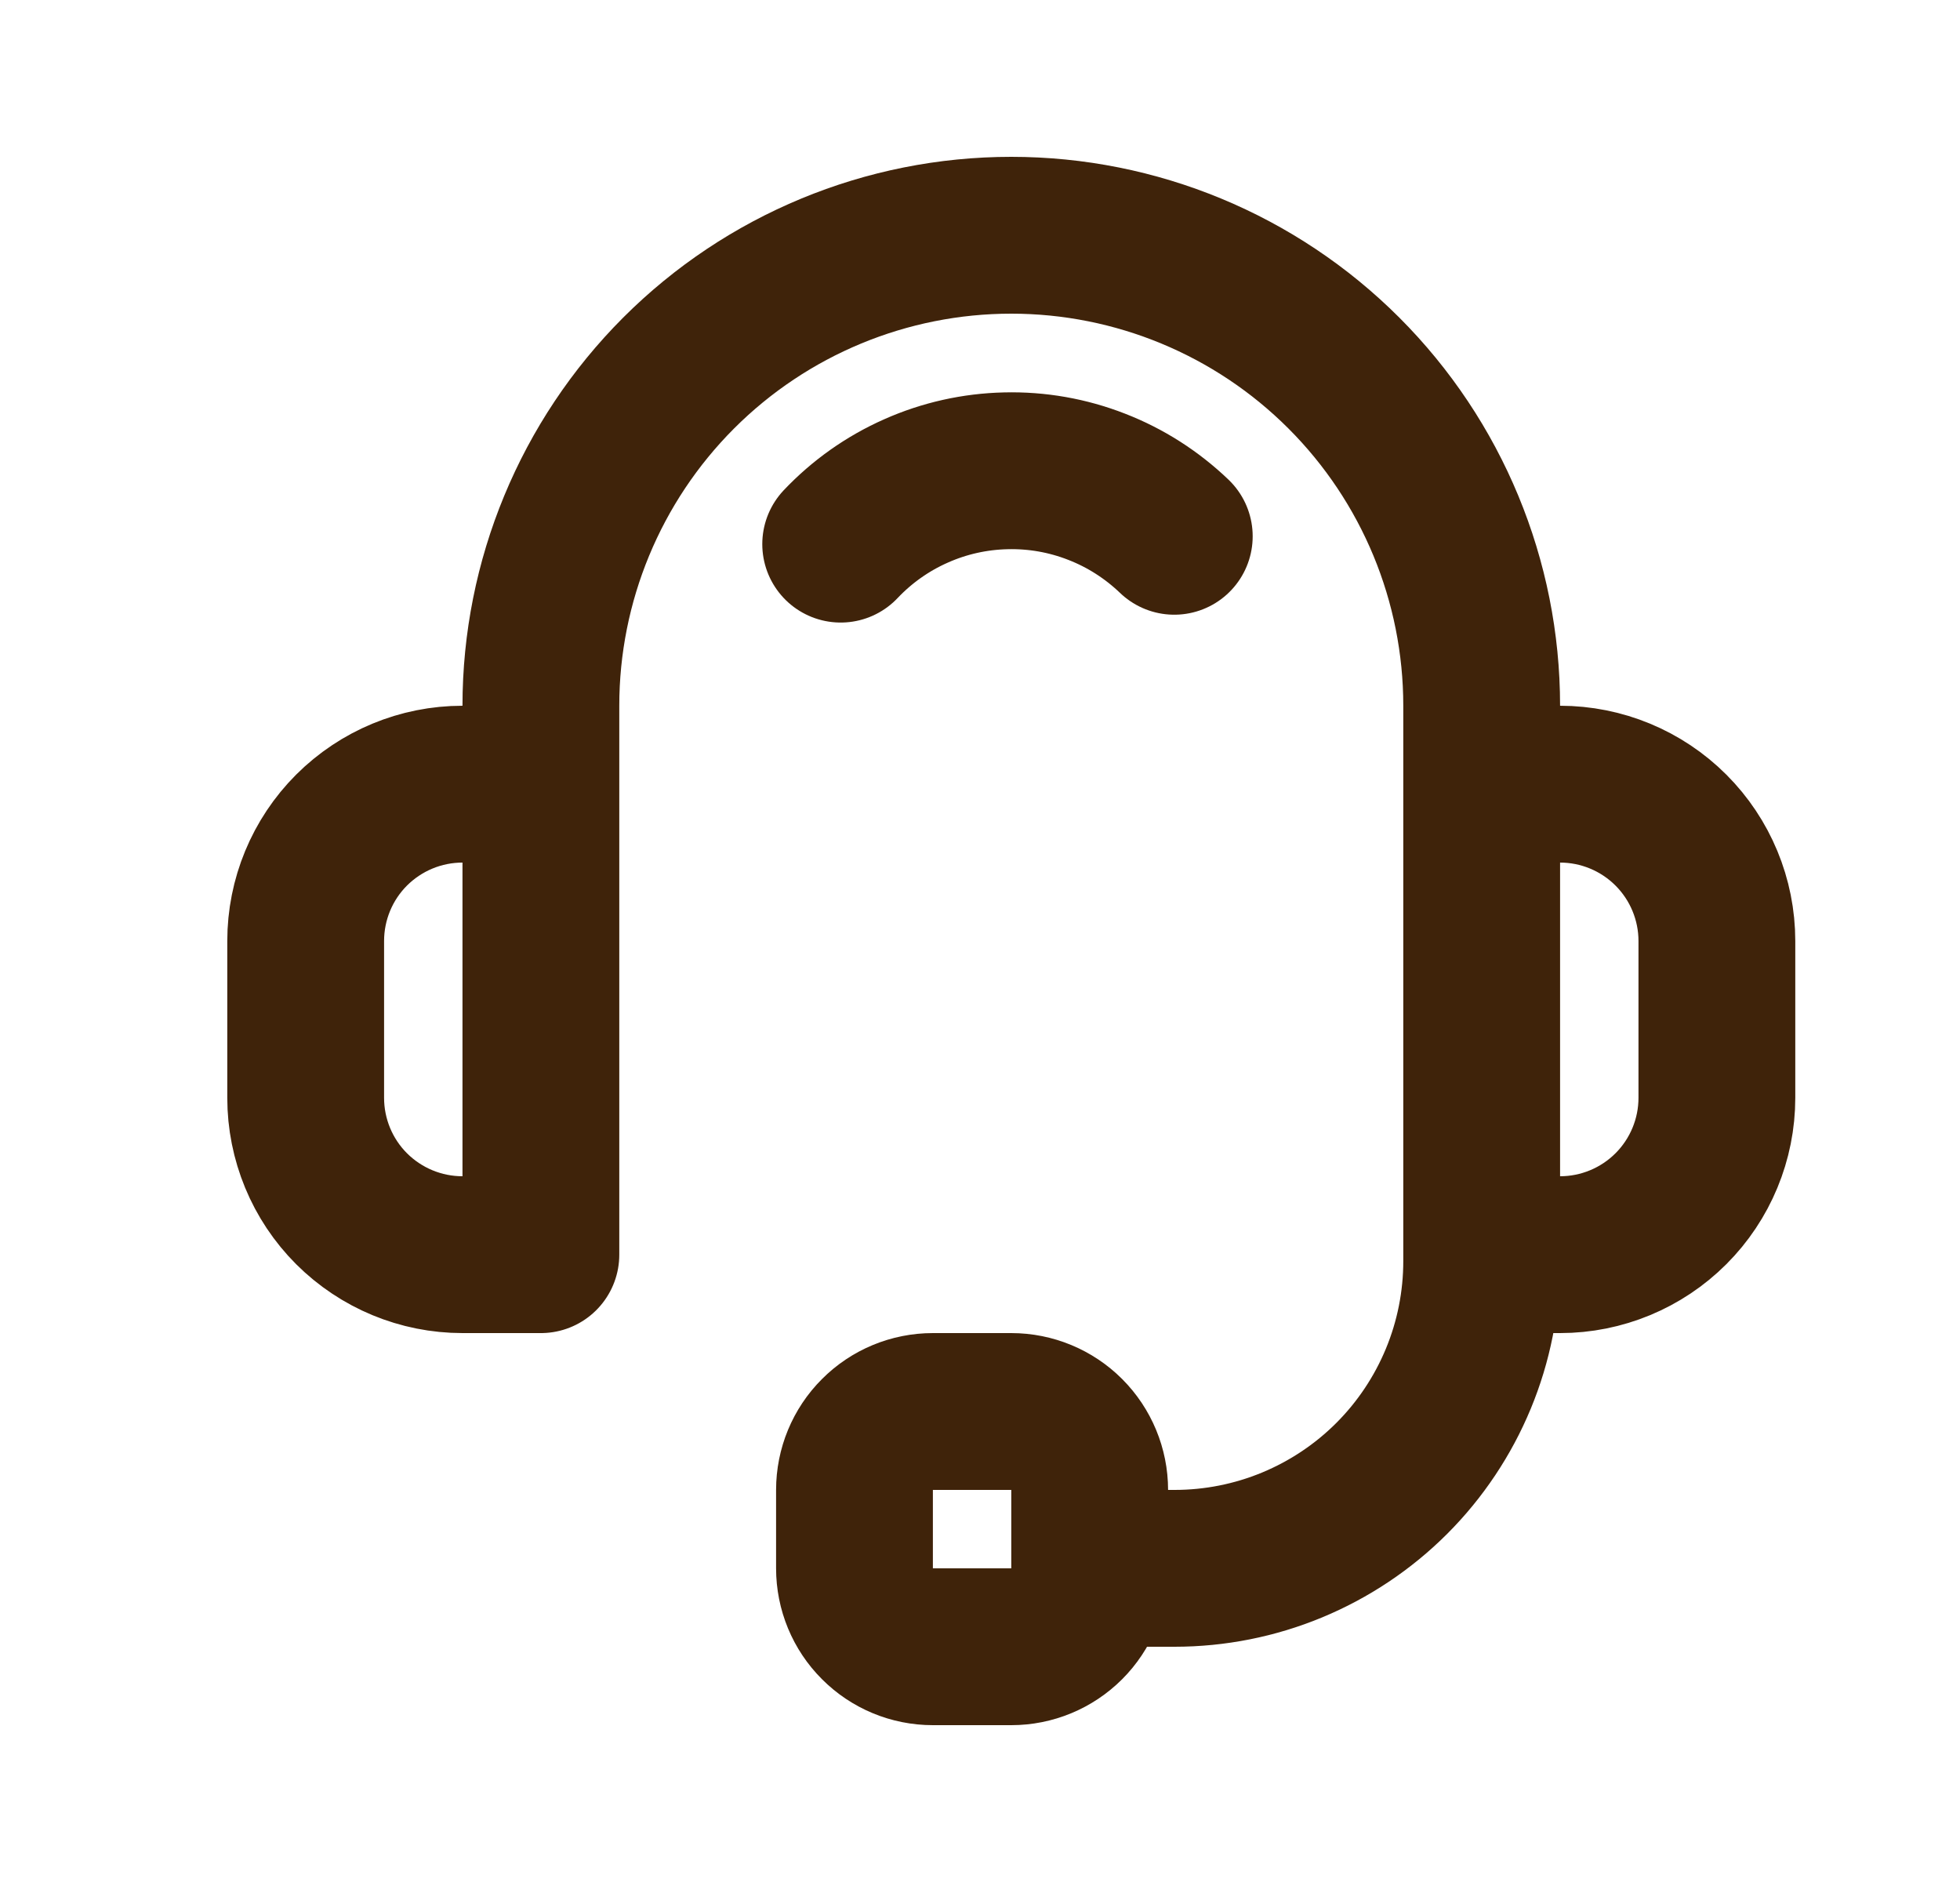
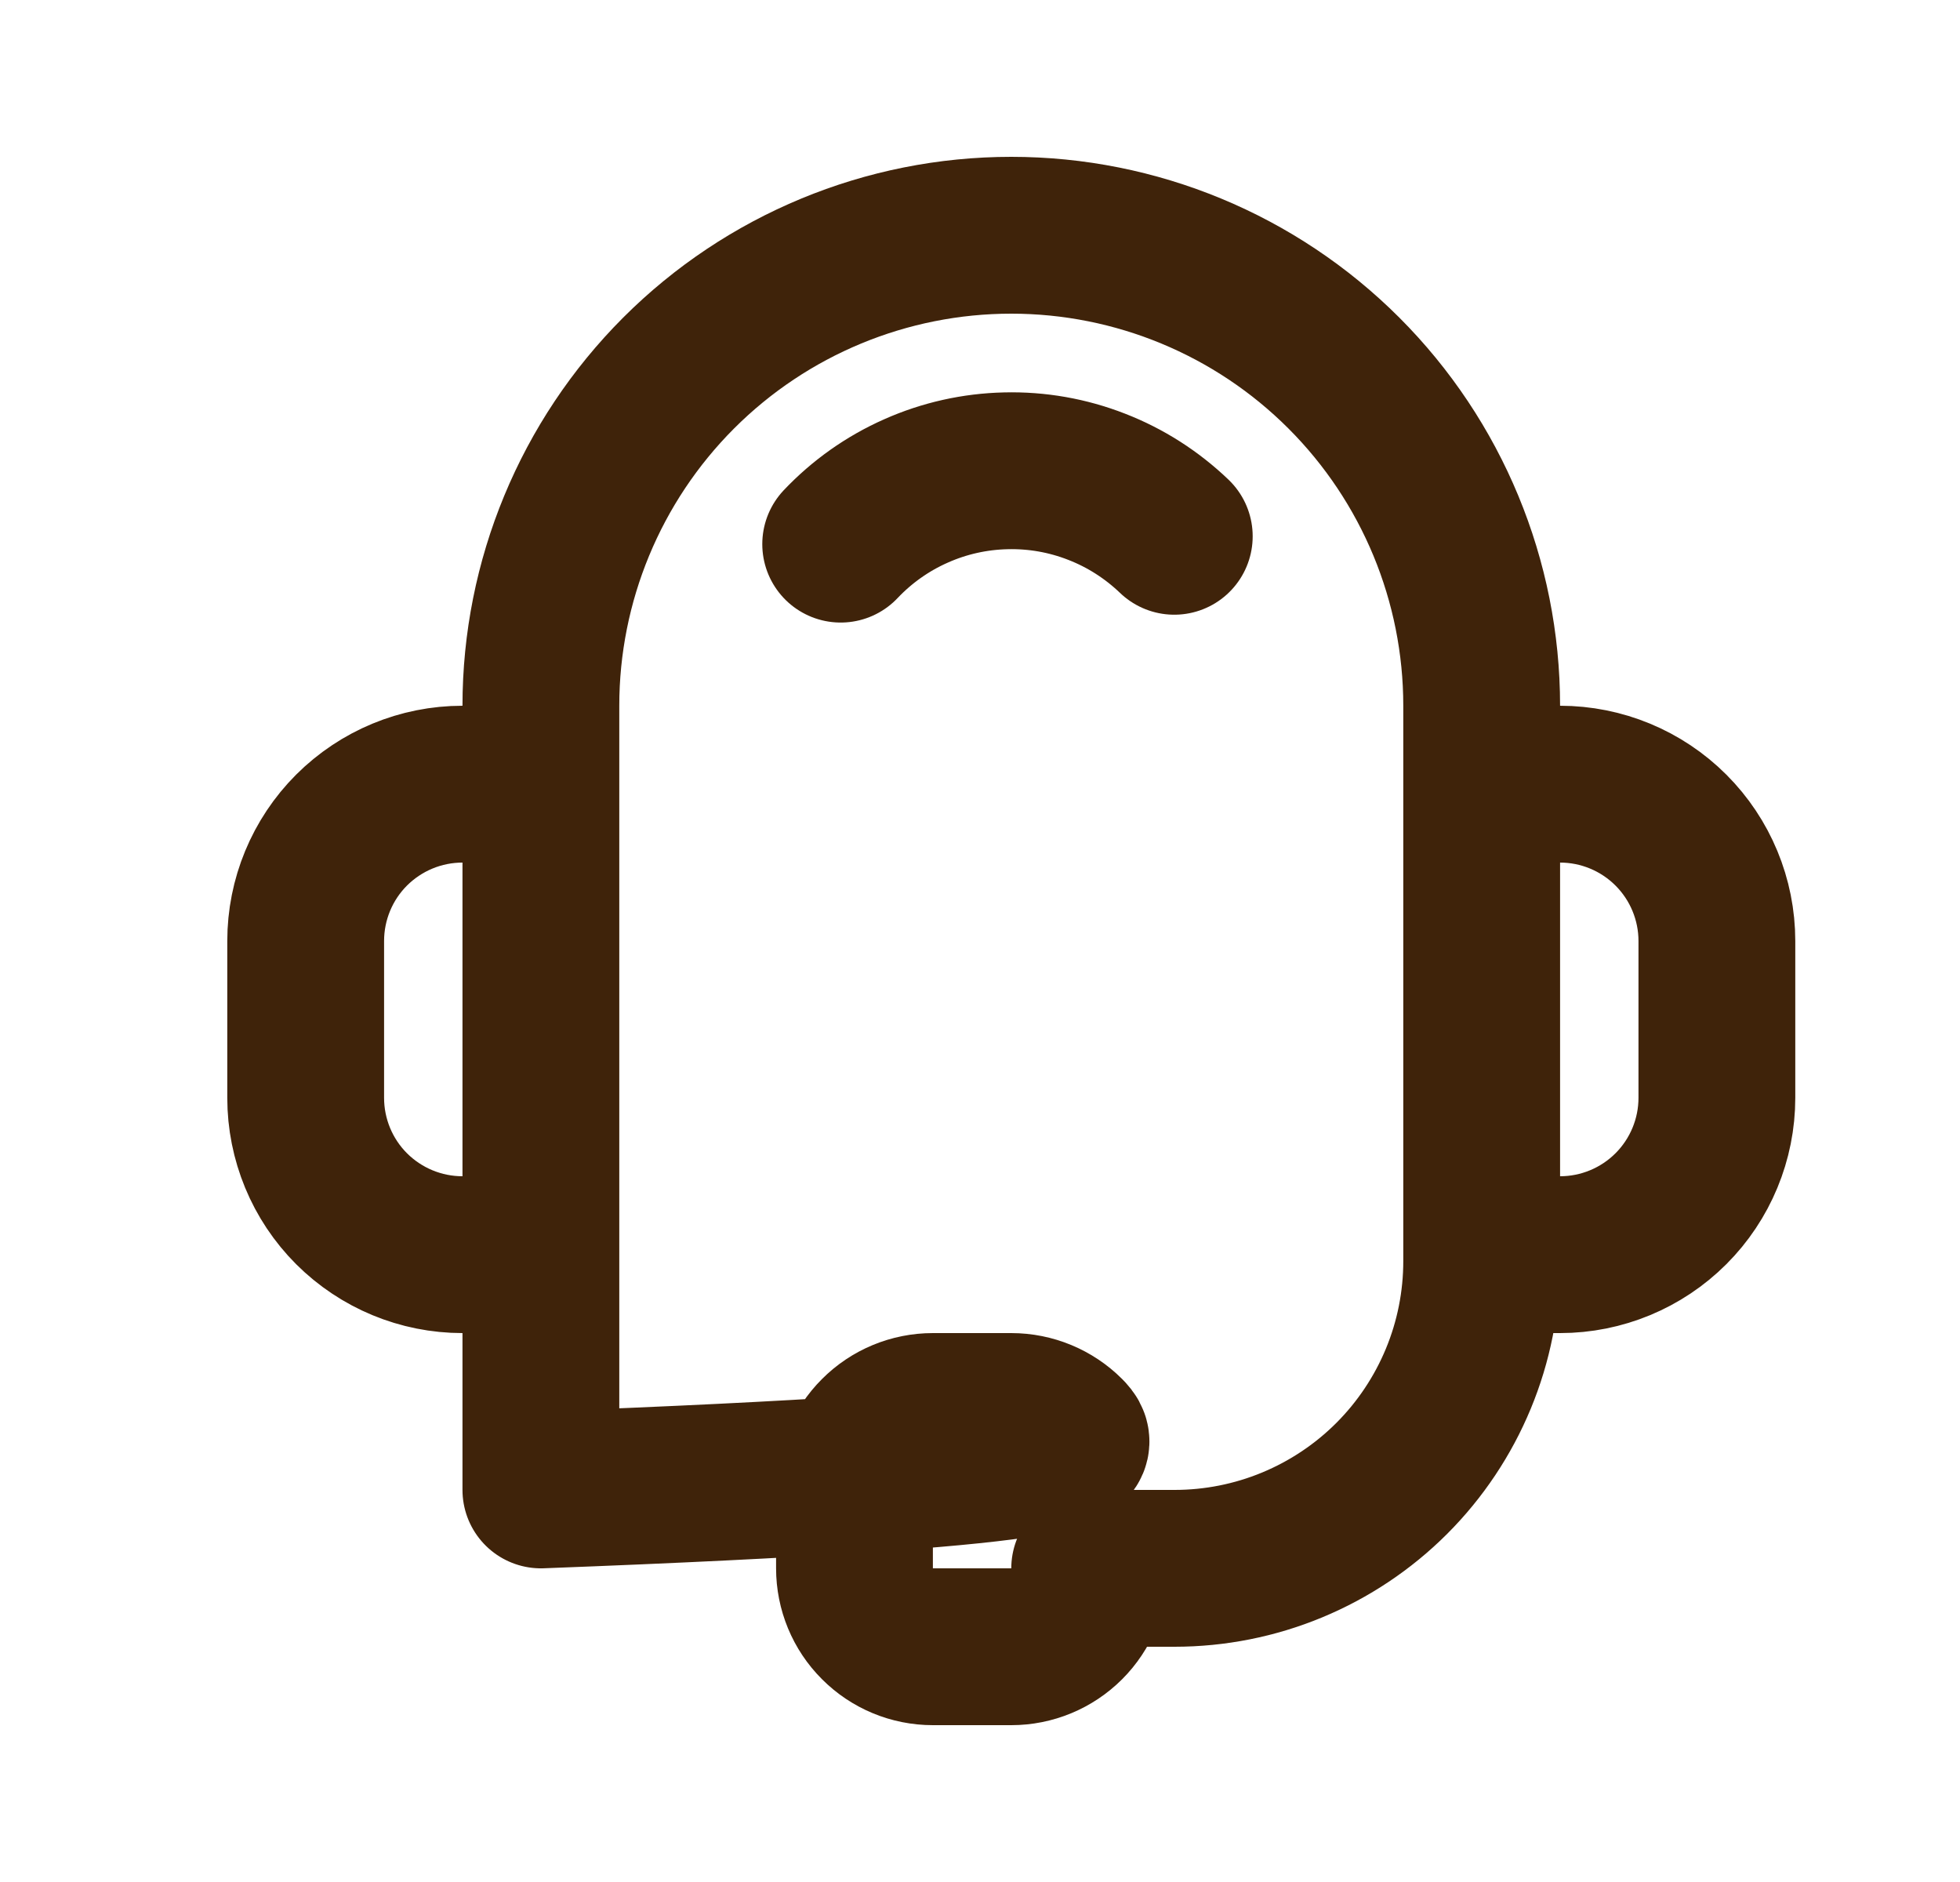
<svg xmlns="http://www.w3.org/2000/svg" fill="none" viewBox="0 0 25 24" height="24" width="25">
-   <path stroke-linejoin="round" stroke-linecap="round" stroke-width="2" stroke="#3F230A" d="M14.978 6.839C14.692 6.565 14.356 6.35 13.987 6.207C13.618 6.063 13.225 5.994 12.829 6.004C12.434 6.013 12.044 6.1 11.683 6.261C11.321 6.421 10.995 6.652 10.723 6.939M13.899 20H14.982C15.496 20 16.006 19.899 16.481 19.702C16.956 19.505 17.388 19.217 17.752 18.853C18.116 18.489 18.404 18.057 18.601 17.582C18.798 17.107 18.899 16.597 18.899 16.083V9C18.899 7.409 18.267 5.883 17.141 4.757C16.016 3.632 14.49 3 12.899 3C11.307 3 9.781 3.632 8.656 4.757C7.531 5.883 6.899 7.409 6.899 9V16M13.899 20V19C13.899 18.735 13.793 18.48 13.606 18.293C13.418 18.105 13.164 18 12.899 18H11.899C11.633 18 11.379 18.105 11.192 18.293C11.004 18.48 10.899 18.735 10.899 19V20C10.899 20.265 11.004 20.52 11.192 20.707C11.379 20.895 11.633 21 11.899 21H12.899C13.164 21 13.418 20.895 13.606 20.707C13.793 20.52 13.899 20.265 13.899 20ZM6.899 16V10H5.899C5.368 10 4.86 10.211 4.484 10.586C4.109 10.961 3.899 11.47 3.899 12V14C3.899 14.53 4.109 15.039 4.484 15.414C4.86 15.789 5.368 16 5.899 16H6.899ZM18.899 10H19.899C20.429 10 20.938 10.211 21.313 10.586C21.688 10.961 21.899 11.47 21.899 12V14C21.899 14.53 21.688 15.039 21.313 15.414C20.938 15.789 20.429 16 19.899 16H18.899V10Z" />
+   <path stroke-linejoin="round" stroke-linecap="round" stroke-width="2" stroke="#3F230A" d="M14.978 6.839C14.692 6.565 14.356 6.35 13.987 6.207C13.618 6.063 13.225 5.994 12.829 6.004C12.434 6.013 12.044 6.1 11.683 6.261C11.321 6.421 10.995 6.652 10.723 6.939M13.899 20H14.982C15.496 20 16.006 19.899 16.481 19.702C16.956 19.505 17.388 19.217 17.752 18.853C18.116 18.489 18.404 18.057 18.601 17.582C18.798 17.107 18.899 16.597 18.899 16.083V9C18.899 7.409 18.267 5.883 17.141 4.757C16.016 3.632 14.49 3 12.899 3C11.307 3 9.781 3.632 8.656 4.757C7.531 5.883 6.899 7.409 6.899 9V16V19C13.899 18.735 13.793 18.48 13.606 18.293C13.418 18.105 13.164 18 12.899 18H11.899C11.633 18 11.379 18.105 11.192 18.293C11.004 18.48 10.899 18.735 10.899 19V20C10.899 20.265 11.004 20.52 11.192 20.707C11.379 20.895 11.633 21 11.899 21H12.899C13.164 21 13.418 20.895 13.606 20.707C13.793 20.52 13.899 20.265 13.899 20ZM6.899 16V10H5.899C5.368 10 4.86 10.211 4.484 10.586C4.109 10.961 3.899 11.47 3.899 12V14C3.899 14.53 4.109 15.039 4.484 15.414C4.86 15.789 5.368 16 5.899 16H6.899ZM18.899 10H19.899C20.429 10 20.938 10.211 21.313 10.586C21.688 10.961 21.899 11.47 21.899 12V14C21.899 14.53 21.688 15.039 21.313 15.414C20.938 15.789 20.429 16 19.899 16H18.899V10Z" />
</svg>